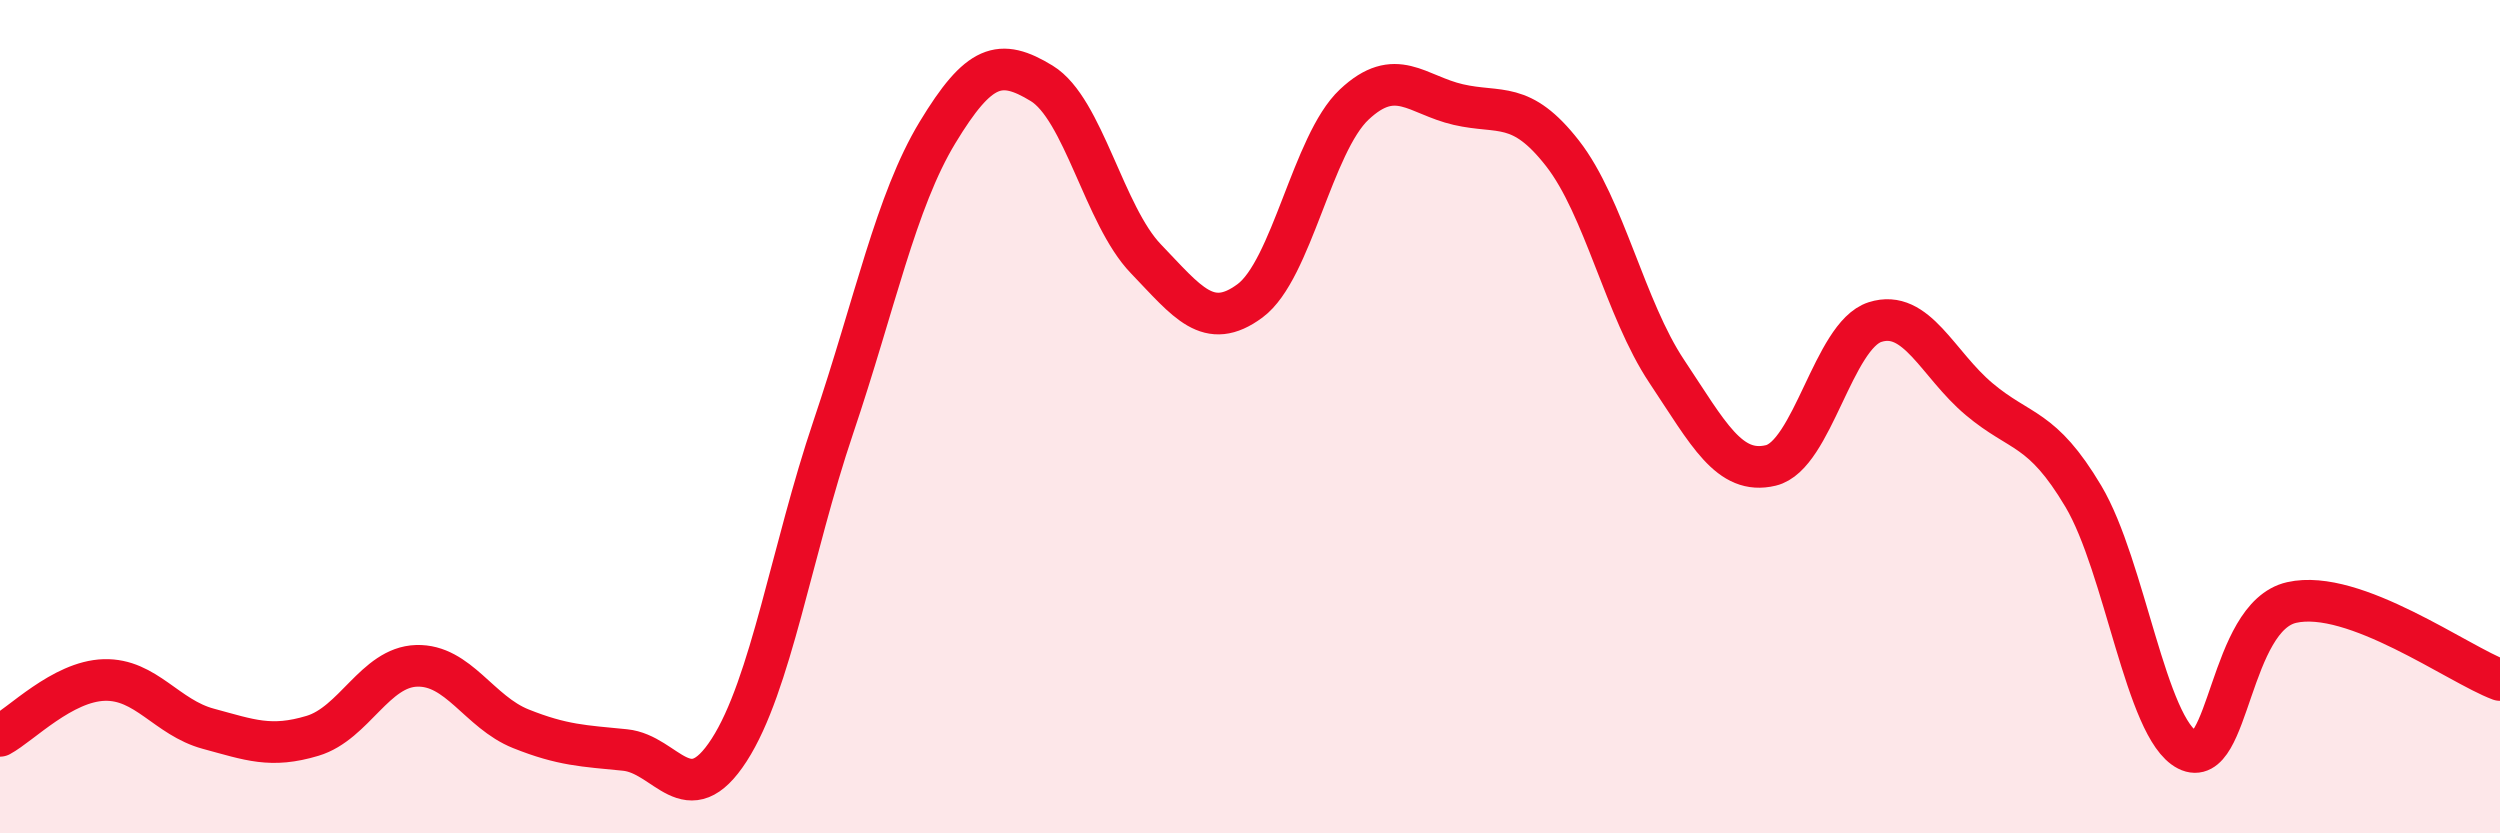
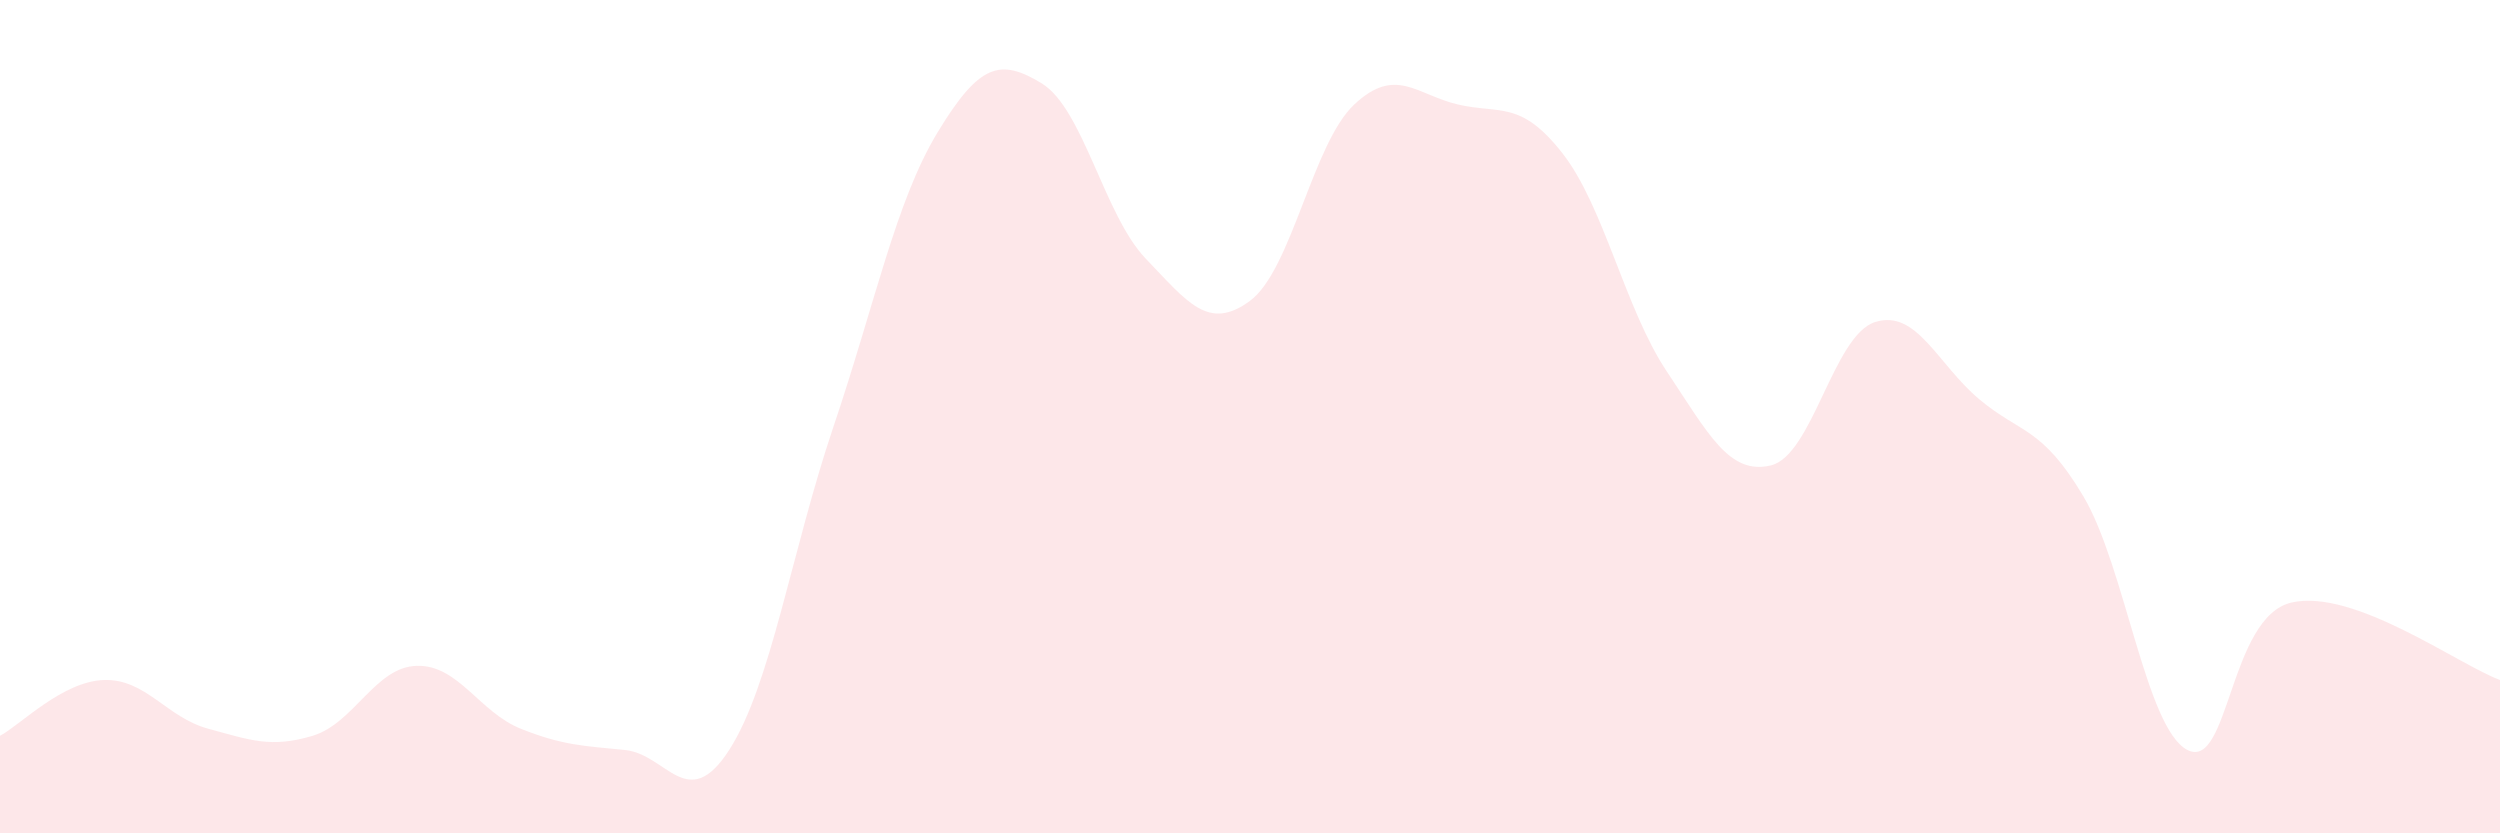
<svg xmlns="http://www.w3.org/2000/svg" width="60" height="20" viewBox="0 0 60 20">
  <path d="M 0,17.66 C 0.5,17.39 1.5,16.35 2.5,16.32 C 3.5,16.29 4,17.22 5,17.49 C 6,17.76 6.5,17.96 7.5,17.66 C 8.5,17.36 9,16.01 10,15.98 C 11,15.95 11.5,17.09 12.5,17.49 C 13.5,17.89 14,17.9 15,18 C 16,18.1 16.5,19.55 17.5,18 C 18.5,16.45 19,13.21 20,10.25 C 21,7.29 21.5,4.83 22.5,3.18 C 23.5,1.53 24,1.39 25,2 C 26,2.61 26.5,5.17 27.5,6.21 C 28.5,7.25 29,7.96 30,7.22 C 31,6.48 31.5,3.45 32.5,2.51 C 33.5,1.57 34,2.28 35,2.51 C 36,2.74 36.5,2.4 37.5,3.68 C 38.5,4.96 39,7.41 40,8.91 C 41,10.41 41.5,11.41 42.5,11.17 C 43.5,10.93 44,8.05 45,7.73 C 46,7.41 46.5,8.74 47.5,9.58 C 48.5,10.42 49,10.23 50,11.91 C 51,13.59 51.5,17.49 52.5,18 C 53.5,18.51 53.5,14.8 55,14.46 C 56.5,14.12 59,15.95 60,16.32L60 20L0 20Z" fill="#EB0A25" opacity="0.1" stroke-linecap="round" stroke-linejoin="round" />
-   <path d="M 0,17.66 C 0.5,17.39 1.5,16.35 2.5,16.32 C 3.5,16.29 4,17.22 5,17.49 C 6,17.76 6.5,17.96 7.5,17.66 C 8.5,17.36 9,16.01 10,15.98 C 11,15.95 11.5,17.09 12.5,17.49 C 13.5,17.89 14,17.9 15,18 C 16,18.1 16.5,19.55 17.5,18 C 18.5,16.45 19,13.21 20,10.25 C 21,7.29 21.5,4.83 22.5,3.18 C 23.5,1.53 24,1.39 25,2 C 26,2.61 26.5,5.17 27.5,6.21 C 28.5,7.25 29,7.96 30,7.22 C 31,6.48 31.5,3.45 32.5,2.51 C 33.5,1.57 34,2.28 35,2.51 C 36,2.74 36.5,2.4 37.5,3.68 C 38.5,4.96 39,7.41 40,8.91 C 41,10.41 41.5,11.41 42.5,11.17 C 43.5,10.93 44,8.05 45,7.73 C 46,7.41 46.5,8.74 47.5,9.58 C 48.5,10.42 49,10.23 50,11.91 C 51,13.59 51.5,17.49 52.5,18 C 53.5,18.51 53.5,14.8 55,14.46 C 56.5,14.12 59,15.95 60,16.32" stroke="#EB0A25" stroke-width="1" fill="none" stroke-linecap="round" stroke-linejoin="round" />
</svg>